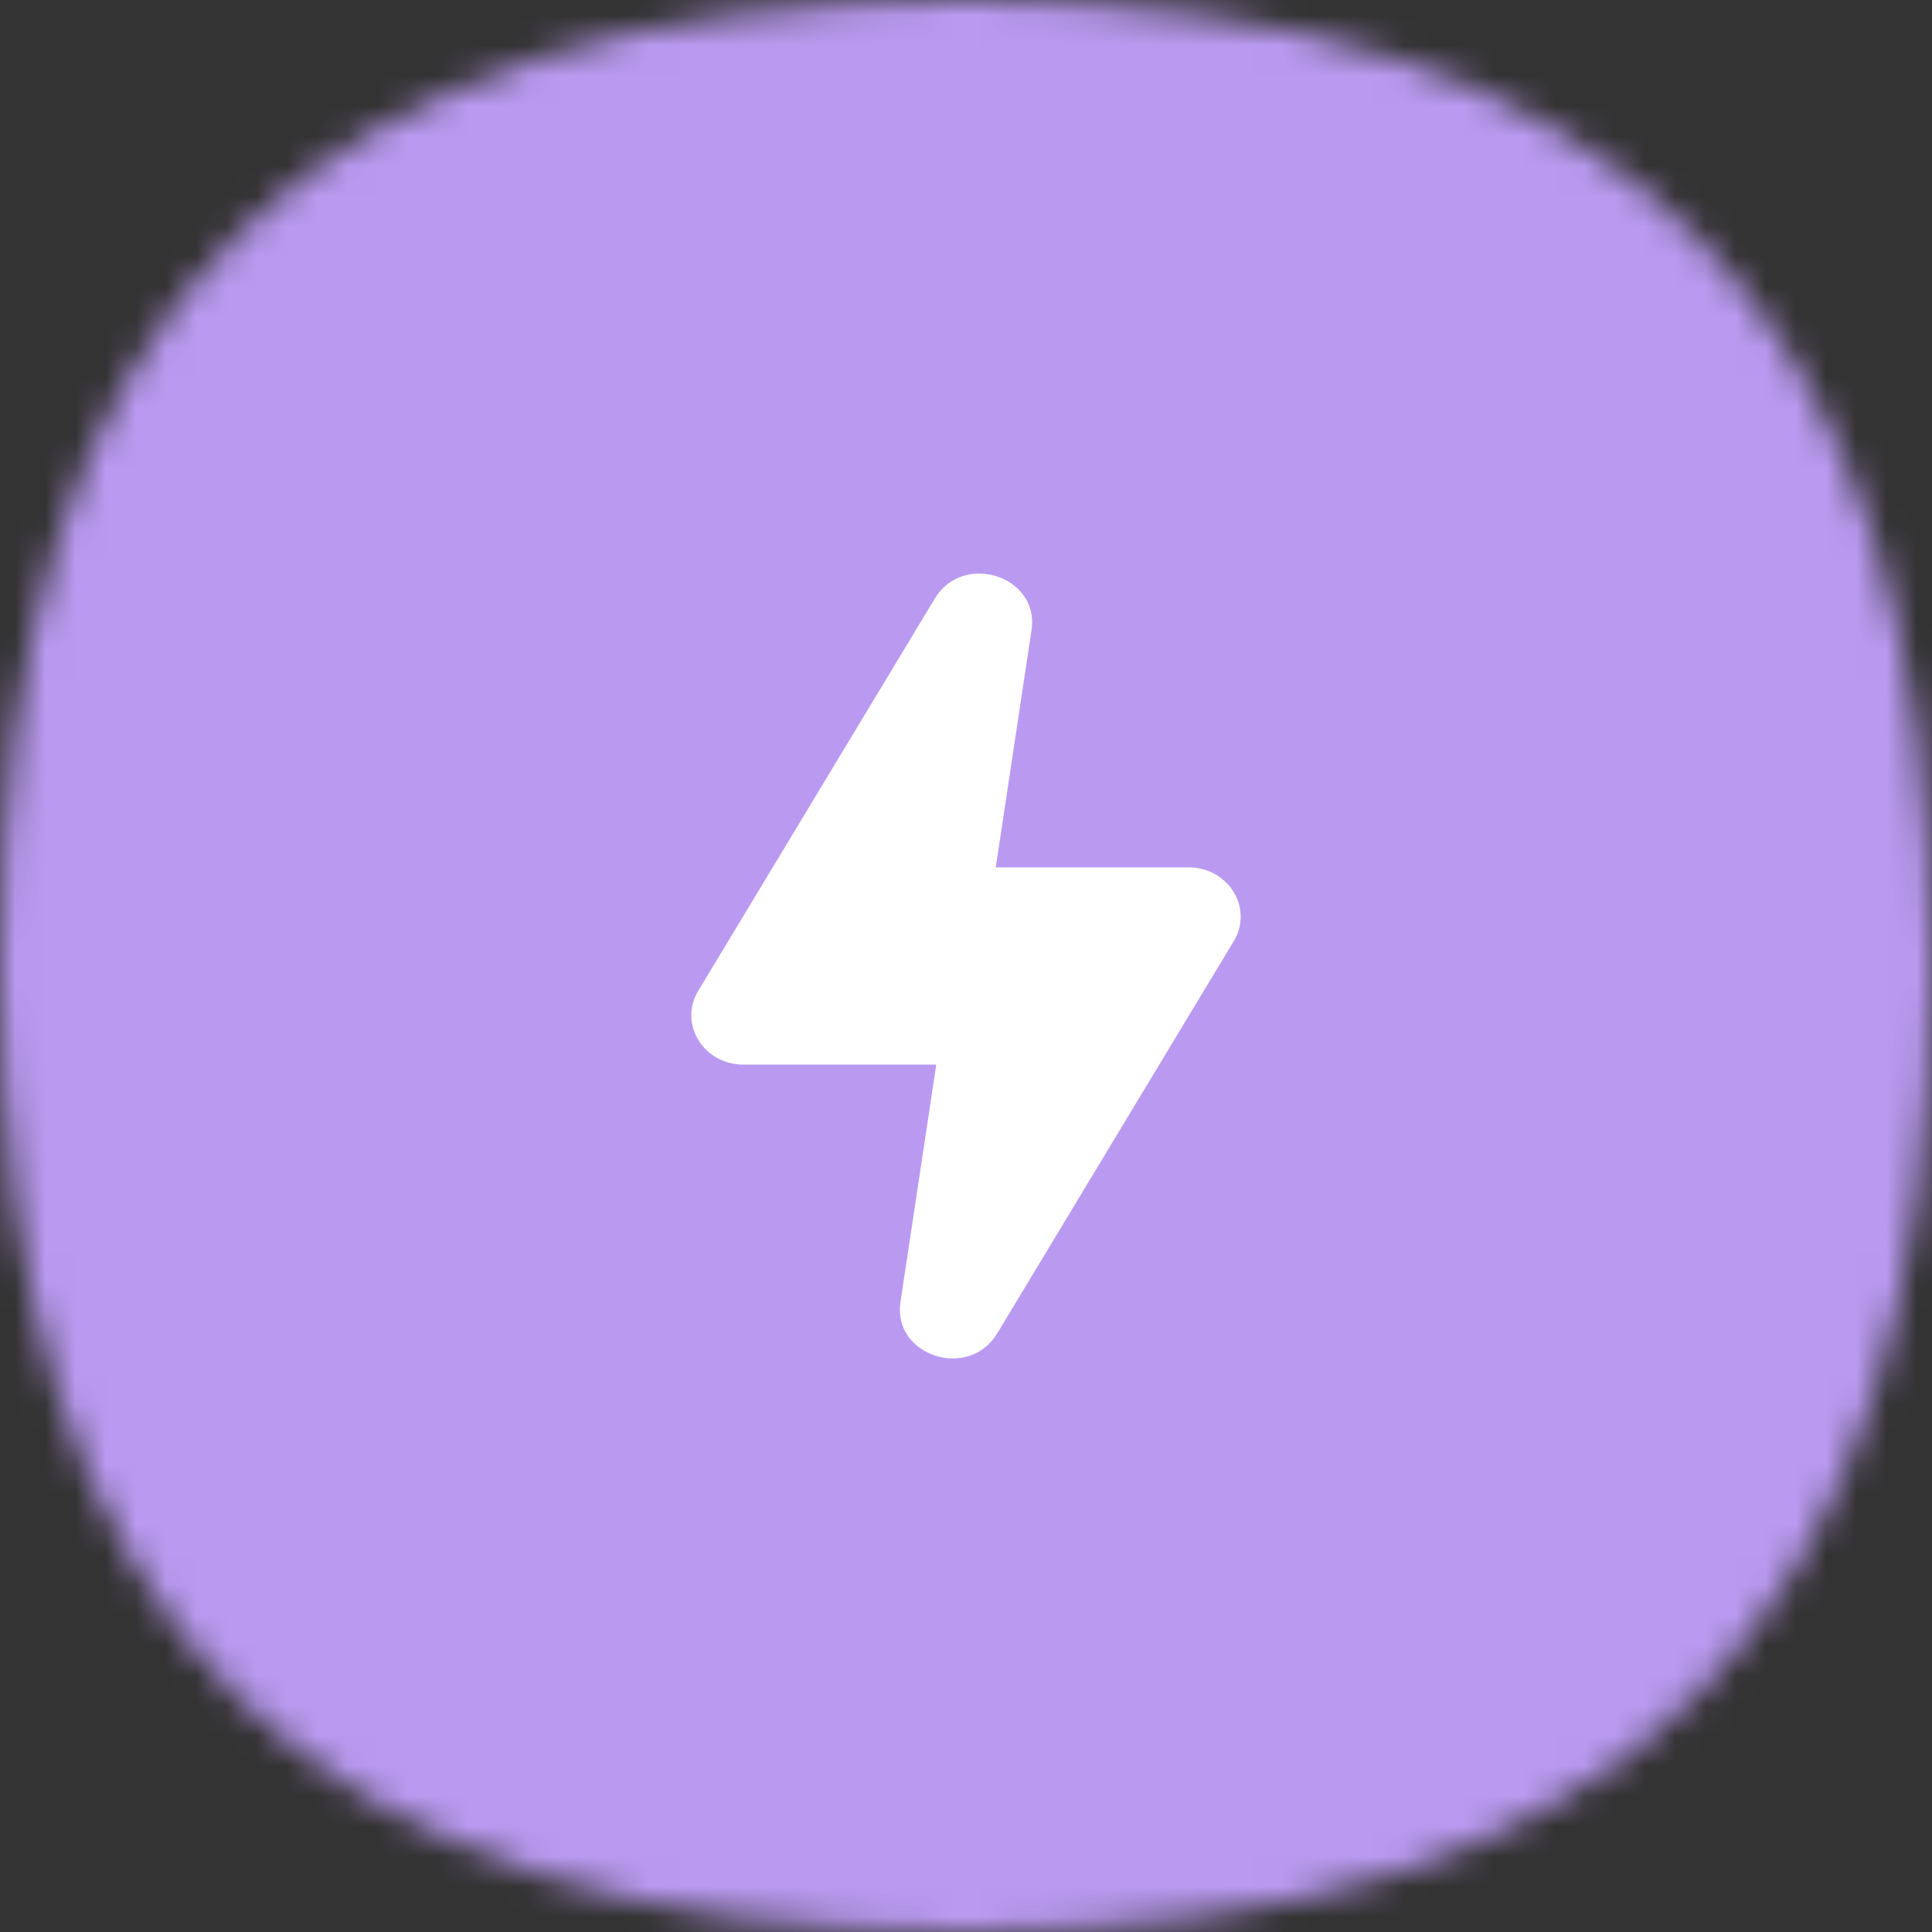
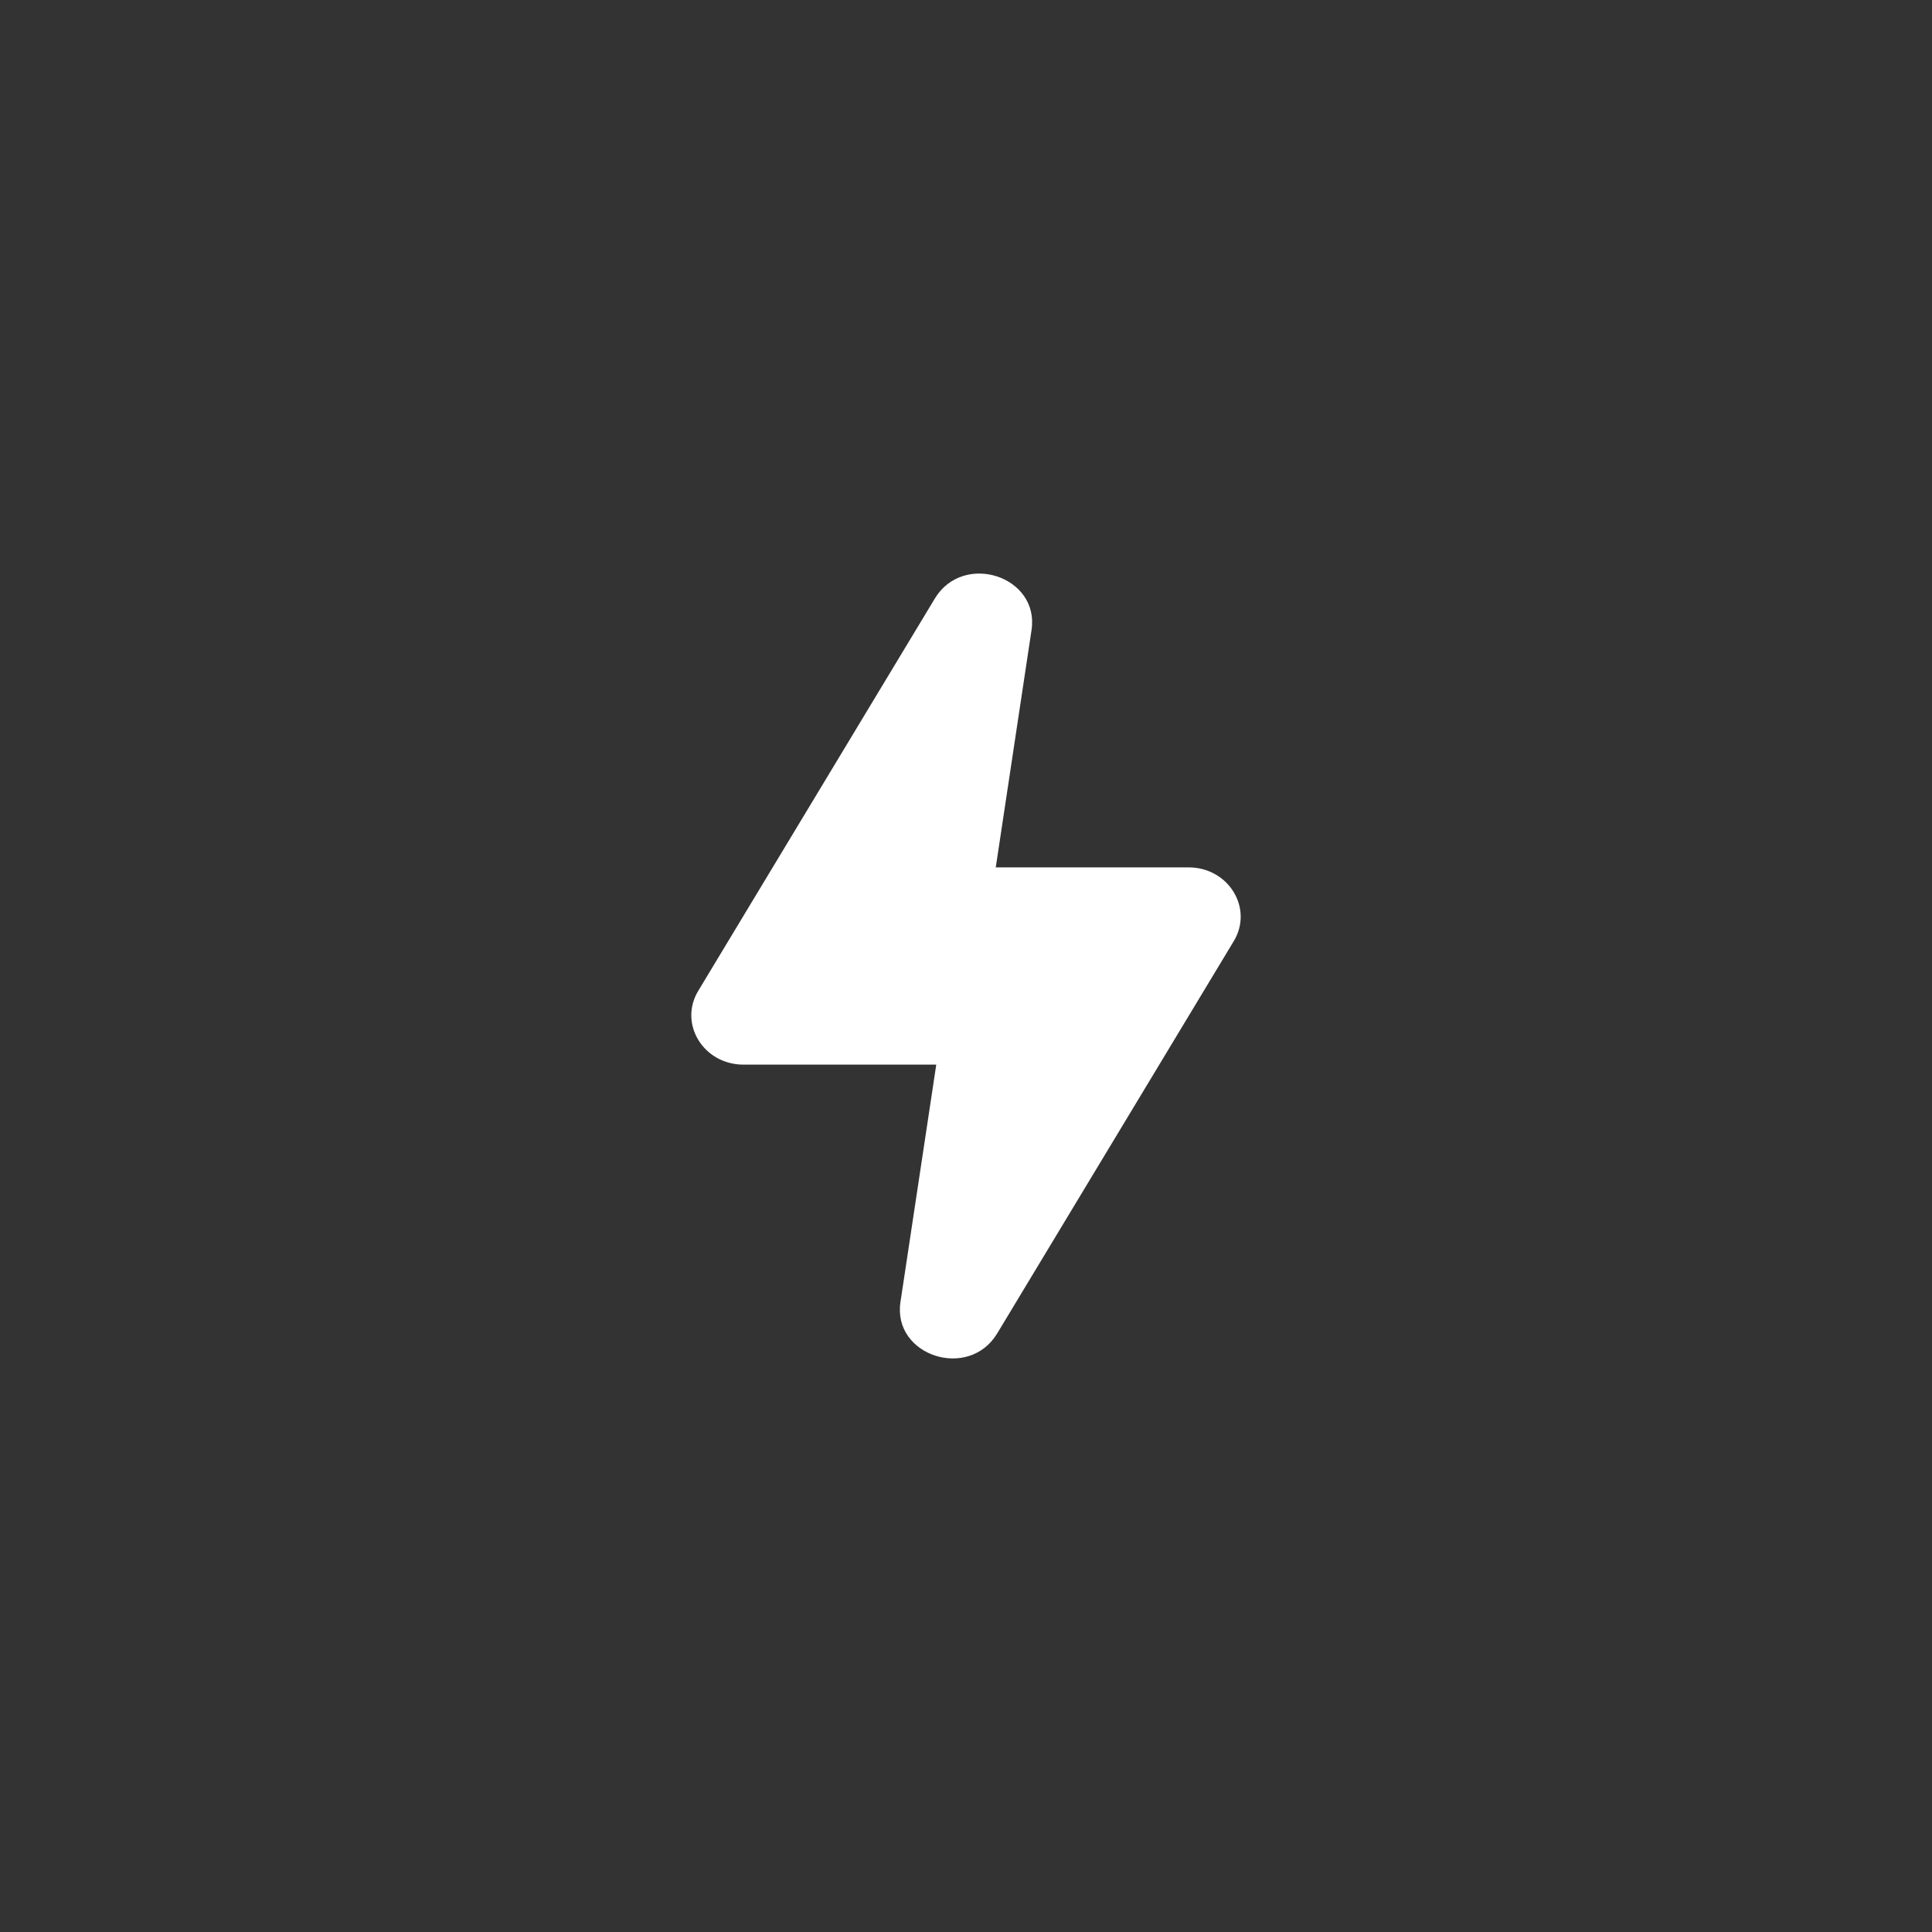
<svg xmlns="http://www.w3.org/2000/svg" width="64" height="64" viewBox="0 0 64 64" fill="none">
  <rect x="0" y="0" width="64" height="64" fill="#333333" stroke="none" />
  <mask id="mask0_138_6888" style="mask-type:alpha" maskUnits="userSpaceOnUse" x="0" y="0" width="64" height="64">
    <path d="M32 0C53.818 0 64 10.182 64 32C64 53.818 53.818 64 32 64C10.182 64 0 53.818 0 32C0 10.182 10.182 0 32 0Z" fill="#FDDA77" />
  </mask>
  <g mask="url(#mask0_138_6888)">
-     <rect width="64" height="64" fill="#BA9AF1" />
    <path d="M30.967 19.828C31.91 18.264 34.44 19.087 34.171 20.87L32.986 28.733H39.373C40.697 28.733 41.527 30.088 40.87 31.177L33.033 44.172C32.09 45.736 29.56 44.913 29.829 43.13L31.015 35.267H24.627C23.303 35.267 22.473 33.912 23.13 32.823L30.967 19.828Z" fill="white" />
  </g>
</svg>